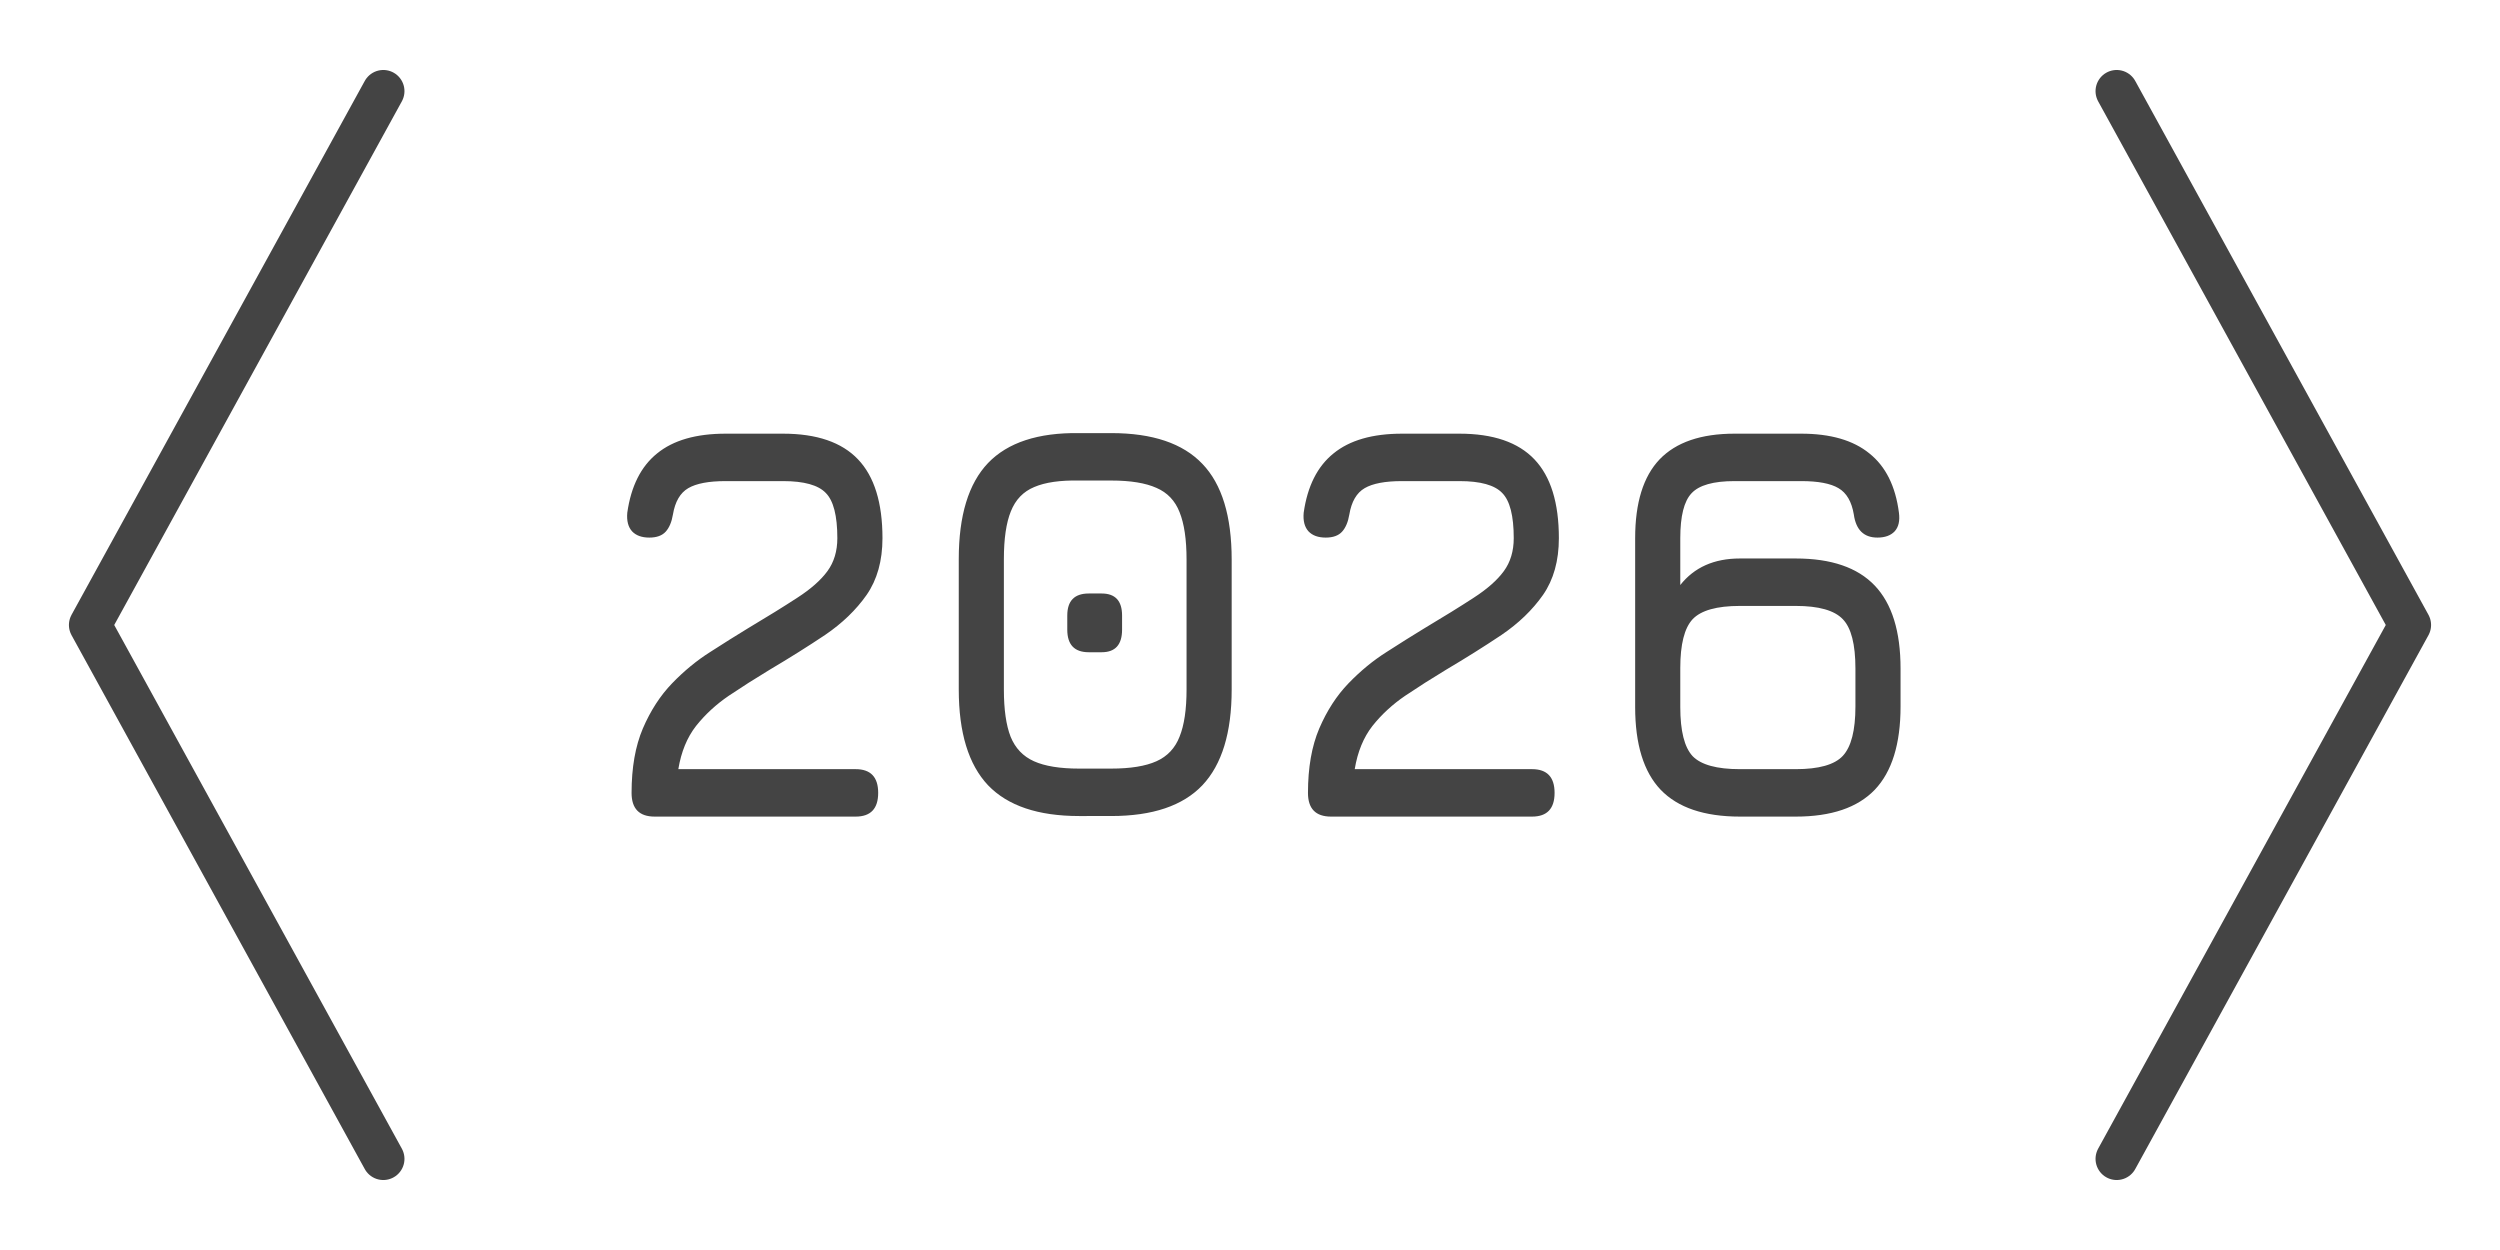
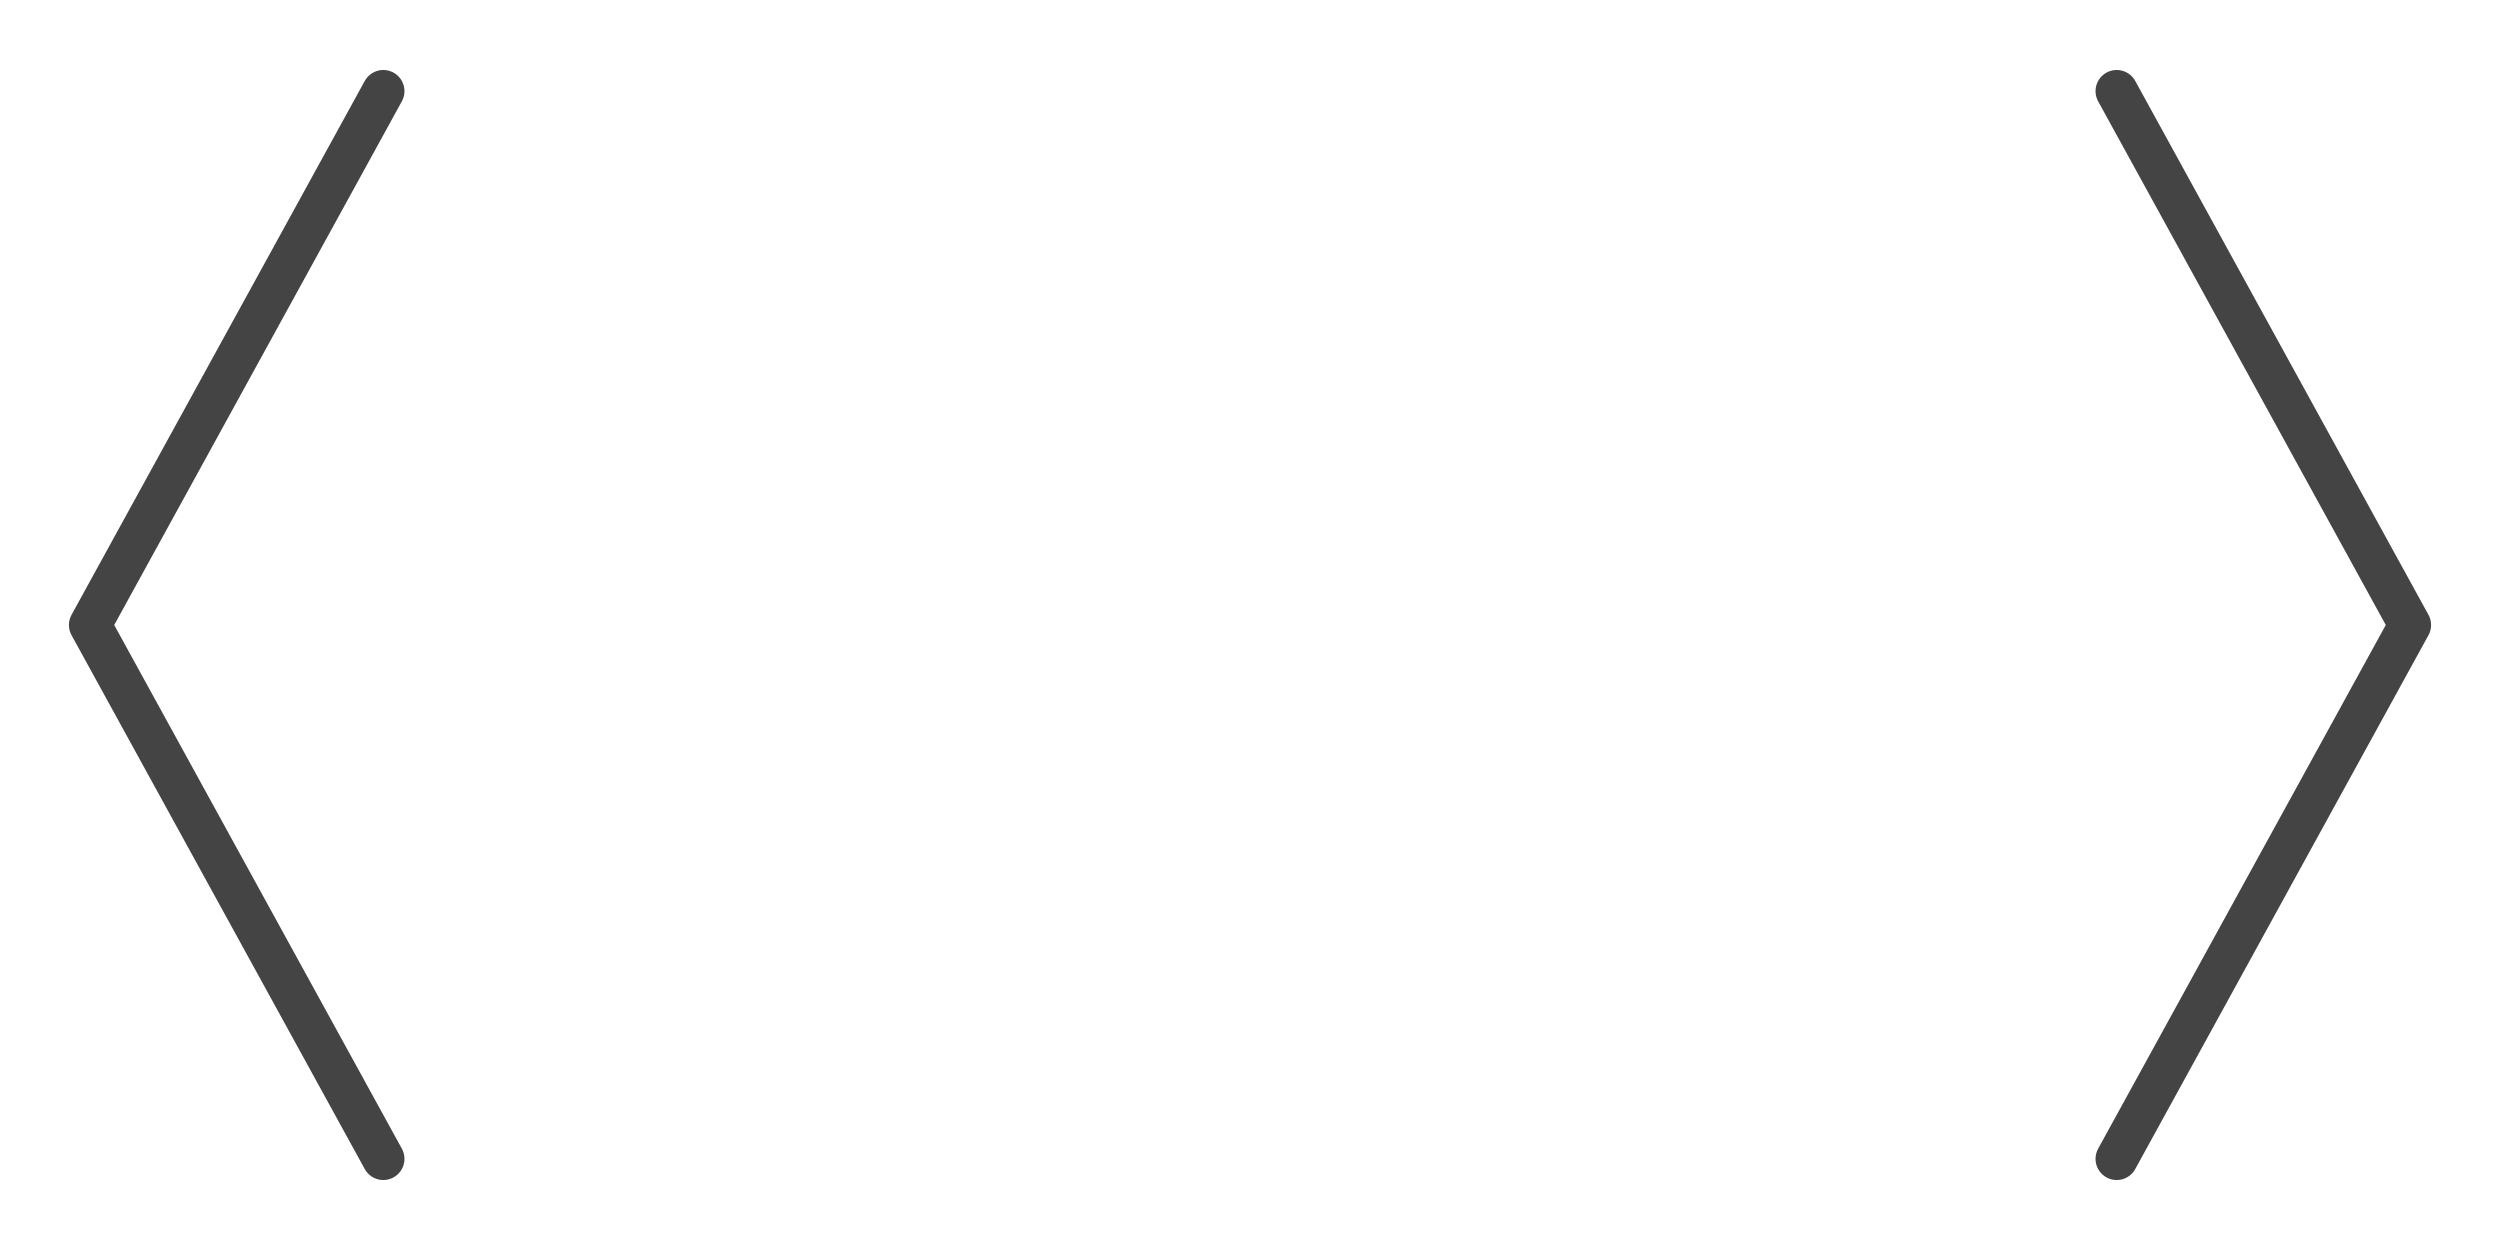
<svg xmlns="http://www.w3.org/2000/svg" xmlns:ns1="http://sodipodi.sourceforge.net/DTD/sodipodi-0.dtd" xmlns:ns2="http://www.inkscape.org/namespaces/inkscape" version="1.1" xml:space="preserve" width="360" height="180" viewBox="0 0 360 180" id="svg34" ns1:docname="harmonogram - 2025.svg" ns2:version="1.3.2 (091e20e, 2023-11-25, custom)" ns2:export-filename="DV logo.png" ns2:export-xdpi="59.076923" ns2:export-ydpi="59.076923">
  <defs id="defs38" />
  <ns1:namedview id="namedview36" pagecolor="#ffffff" bordercolor="#999999" borderopacity="1" ns2:showpageshadow="0" ns2:pageopacity="1" ns2:pagecheckerboard="0" ns2:deskcolor="#ffffff" showgrid="false" ns2:zoom="1.8101934" ns2:cx="179.53883" ns2:cy="134.79223" ns2:window-width="1920" ns2:window-height="1018" ns2:window-x="-6" ns2:window-y="-6" ns2:window-maximized="1" ns2:current-layer="svg34" />
-   <path d="M 126.366,114.722 H 96.69 q -3.412,0 -3.412,-3.333 0,-5.316 1.666,-9.046 1.706,-3.769 4.324,-6.348 2.658,-2.618 5.634,-4.404 2.976,-1.825 5.515,-3.293 4.404,-2.499 7.34,-4.324 2.976,-1.825 4.443,-3.729 1.468,-1.904 1.468,-4.642 0,-4.721 -1.706,-6.348 -1.666,-1.666 -6.308,-1.666 h -8.49 q -3.729,0 -5.515,0.992 -1.785,0.992 -2.261,3.69 -0.278,1.587 -1.071,2.42 -0.793,0.833 -2.42,0.833 -1.666,0 -2.539,-0.873 -0.873,-0.912 -0.714,-2.618 0.833,-5.594 4.404,-8.331 3.571,-2.777 10.117,-2.777 h 8.49 q 7.459,0 11.069,3.61 3.61,3.61 3.61,11.069 0,4.761 -2.341,7.974 -2.341,3.174 -6.149,5.634 -3.809,2.42 -8.173,4.88 -3.174,1.825 -6.03,3.65 -2.817,1.825 -4.84,4.245 -1.984,2.42 -2.618,6.07 h 26.185 q 3.333,0 3.333,3.333 0,3.333 -3.333,3.333 z m 33.009,-0.079 q -9.085,0 -13.449,-4.324 -4.324,-4.364 -4.324,-13.449 V 78.54 q 0,-9.165 4.324,-13.489 4.364,-4.324 13.449,-4.205 h 4.761 q 9.125,0 13.449,4.324 4.324,4.285 4.324,13.449 V 96.869 q 0,9.085 -4.324,13.449 -4.324,4.324 -13.449,4.324 z m 0,-6.665 h 4.761 q 4.245,0 6.665,-1.032 2.42,-1.032 3.412,-3.452 1.032,-2.42 1.032,-6.626 V 78.619 q 0,-4.245 -1.032,-6.665 -0.992,-2.42 -3.412,-3.412 -2.42,-1.032 -6.665,-1.032 h -4.761 q -4.205,-0.079 -6.626,0.912 -2.42,0.952 -3.452,3.412 -1.032,2.42 -1.032,6.705 V 96.869 q 0,4.205 0.992,6.626 1.032,2.42 3.452,3.452 2.42,1.032 6.665,1.032 z m 1.428,-16.346 q -3.174,0 -3.174,-3.174 v -1.984 q 0,-3.095 3.174,-3.095 h 1.904 q 3.015,0 3.015,3.095 v 1.984 q 0,3.174 -3.015,3.174 z m 65.462,23.09 h -29.676 q -3.412,0 -3.412,-3.333 0,-5.316 1.666,-9.046 1.706,-3.769 4.324,-6.348 2.658,-2.618 5.634,-4.404 2.976,-1.825 5.515,-3.293 4.404,-2.499 7.34,-4.324 2.976,-1.825 4.443,-3.729 1.468,-1.904 1.468,-4.642 0,-4.721 -1.706,-6.348 -1.666,-1.666 -6.308,-1.666 h -8.49 q -3.729,0 -5.515,0.992 -1.785,0.992 -2.261,3.69 -0.278,1.587 -1.071,2.42 -0.793,0.833 -2.42,0.833 -1.666,0 -2.539,-0.873 -0.873,-0.912 -0.714,-2.618 0.833,-5.594 4.404,-8.331 3.571,-2.777 10.117,-2.777 h 8.49 q 7.459,0 11.069,3.61 3.61,3.61 3.61,11.069 0,4.761 -2.341,7.974 -2.341,3.174 -6.149,5.634 -3.809,2.42 -8.173,4.88 -3.174,1.825 -6.03,3.65 -2.817,1.825 -4.84,4.245 -1.984,2.42 -2.618,6.07 h 26.185 q 3.333,0 3.333,3.333 0,3.333 -3.333,3.333 z m 30.708,0 q -7.895,0 -11.704,-3.769 -3.769,-3.769 -3.769,-11.624 V 75.604 q 0,-7.459 3.61,-11.069 3.65,-3.61 11.069,-3.61 h 9.839 q 6.506,0 10.077,2.777 3.61,2.737 4.364,8.331 0.238,1.706 -0.635,2.618 -0.873,0.873 -2.539,0.873 -3.015,0 -3.491,-3.253 -0.476,-2.698 -2.261,-3.69 -1.746,-0.992 -5.515,-0.992 h -9.839 q -4.682,0 -6.348,1.706 -1.666,1.666 -1.666,6.308 v 6.586 q 3.095,-3.729 8.808,-3.729 h 8.252 q 7.855,0 11.664,3.809 3.809,3.809 3.809,11.664 v 5.316 q 0,7.895 -3.809,11.704 -3.809,3.769 -11.664,3.769 z m 0,-6.665 h 8.252 q 5.118,0 6.943,-1.865 1.865,-1.904 1.865,-6.943 v -5.316 q 0,-5.118 -1.865,-6.943 -1.865,-1.865 -6.943,-1.865 h -8.252 q -5.118,0 -6.983,1.865 -1.825,1.865 -1.825,6.864 v 5.475 q 0,5.039 1.825,6.903 1.865,1.825 6.983,1.825 z" id="text5-8" style="font-weight:bold;font-size:79.348px;line-height:1.25;font-family:Jura;-inkscape-font-specification:'Jura Bold';letter-spacing:0px;word-spacing:0px;fill:#444444;stroke-width:2.976" transform="scale(0.975,1.025)" aria-label="2026" />
  <path id="path9-1" style="fill:none;stroke:#444444;stroke-width:6.094;stroke-linecap:round;stroke-linejoin:round;stroke-dasharray:none;stroke-opacity:1" d="M 304.804,166.876 347.028,90 304.804,13.124 M 55.196,166.876 12.972,90 55.196,13.124" />
</svg>